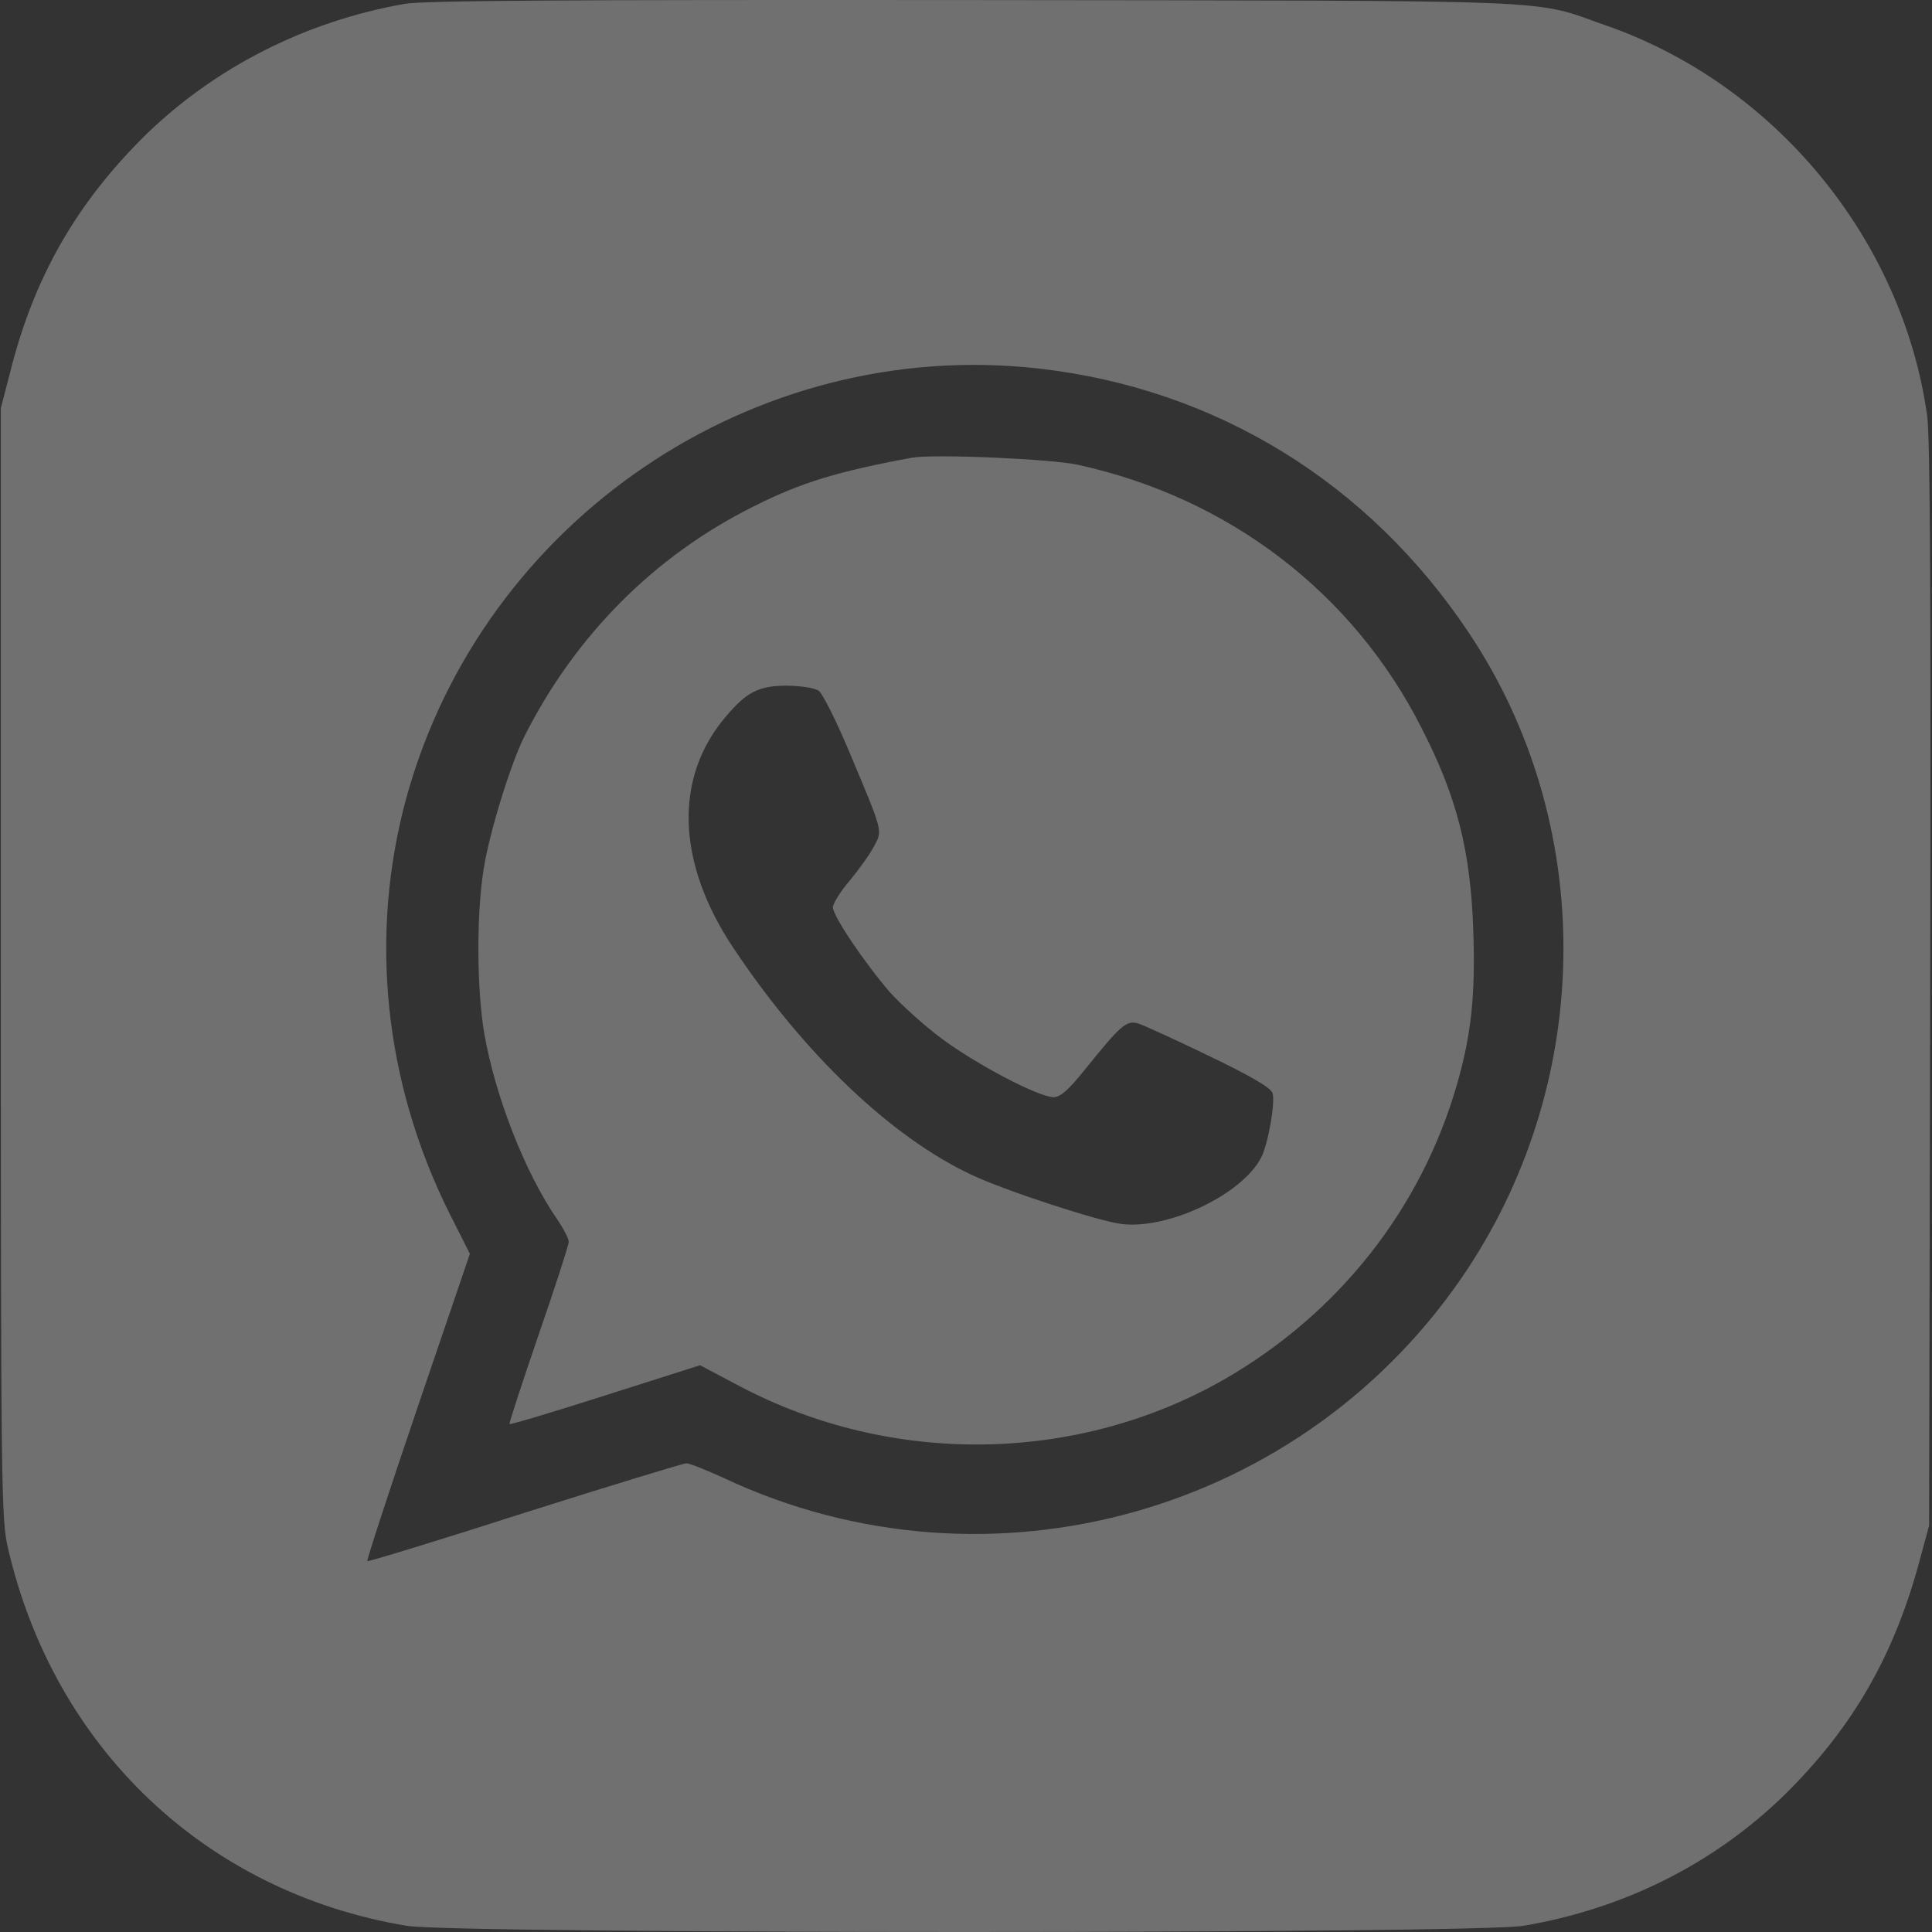
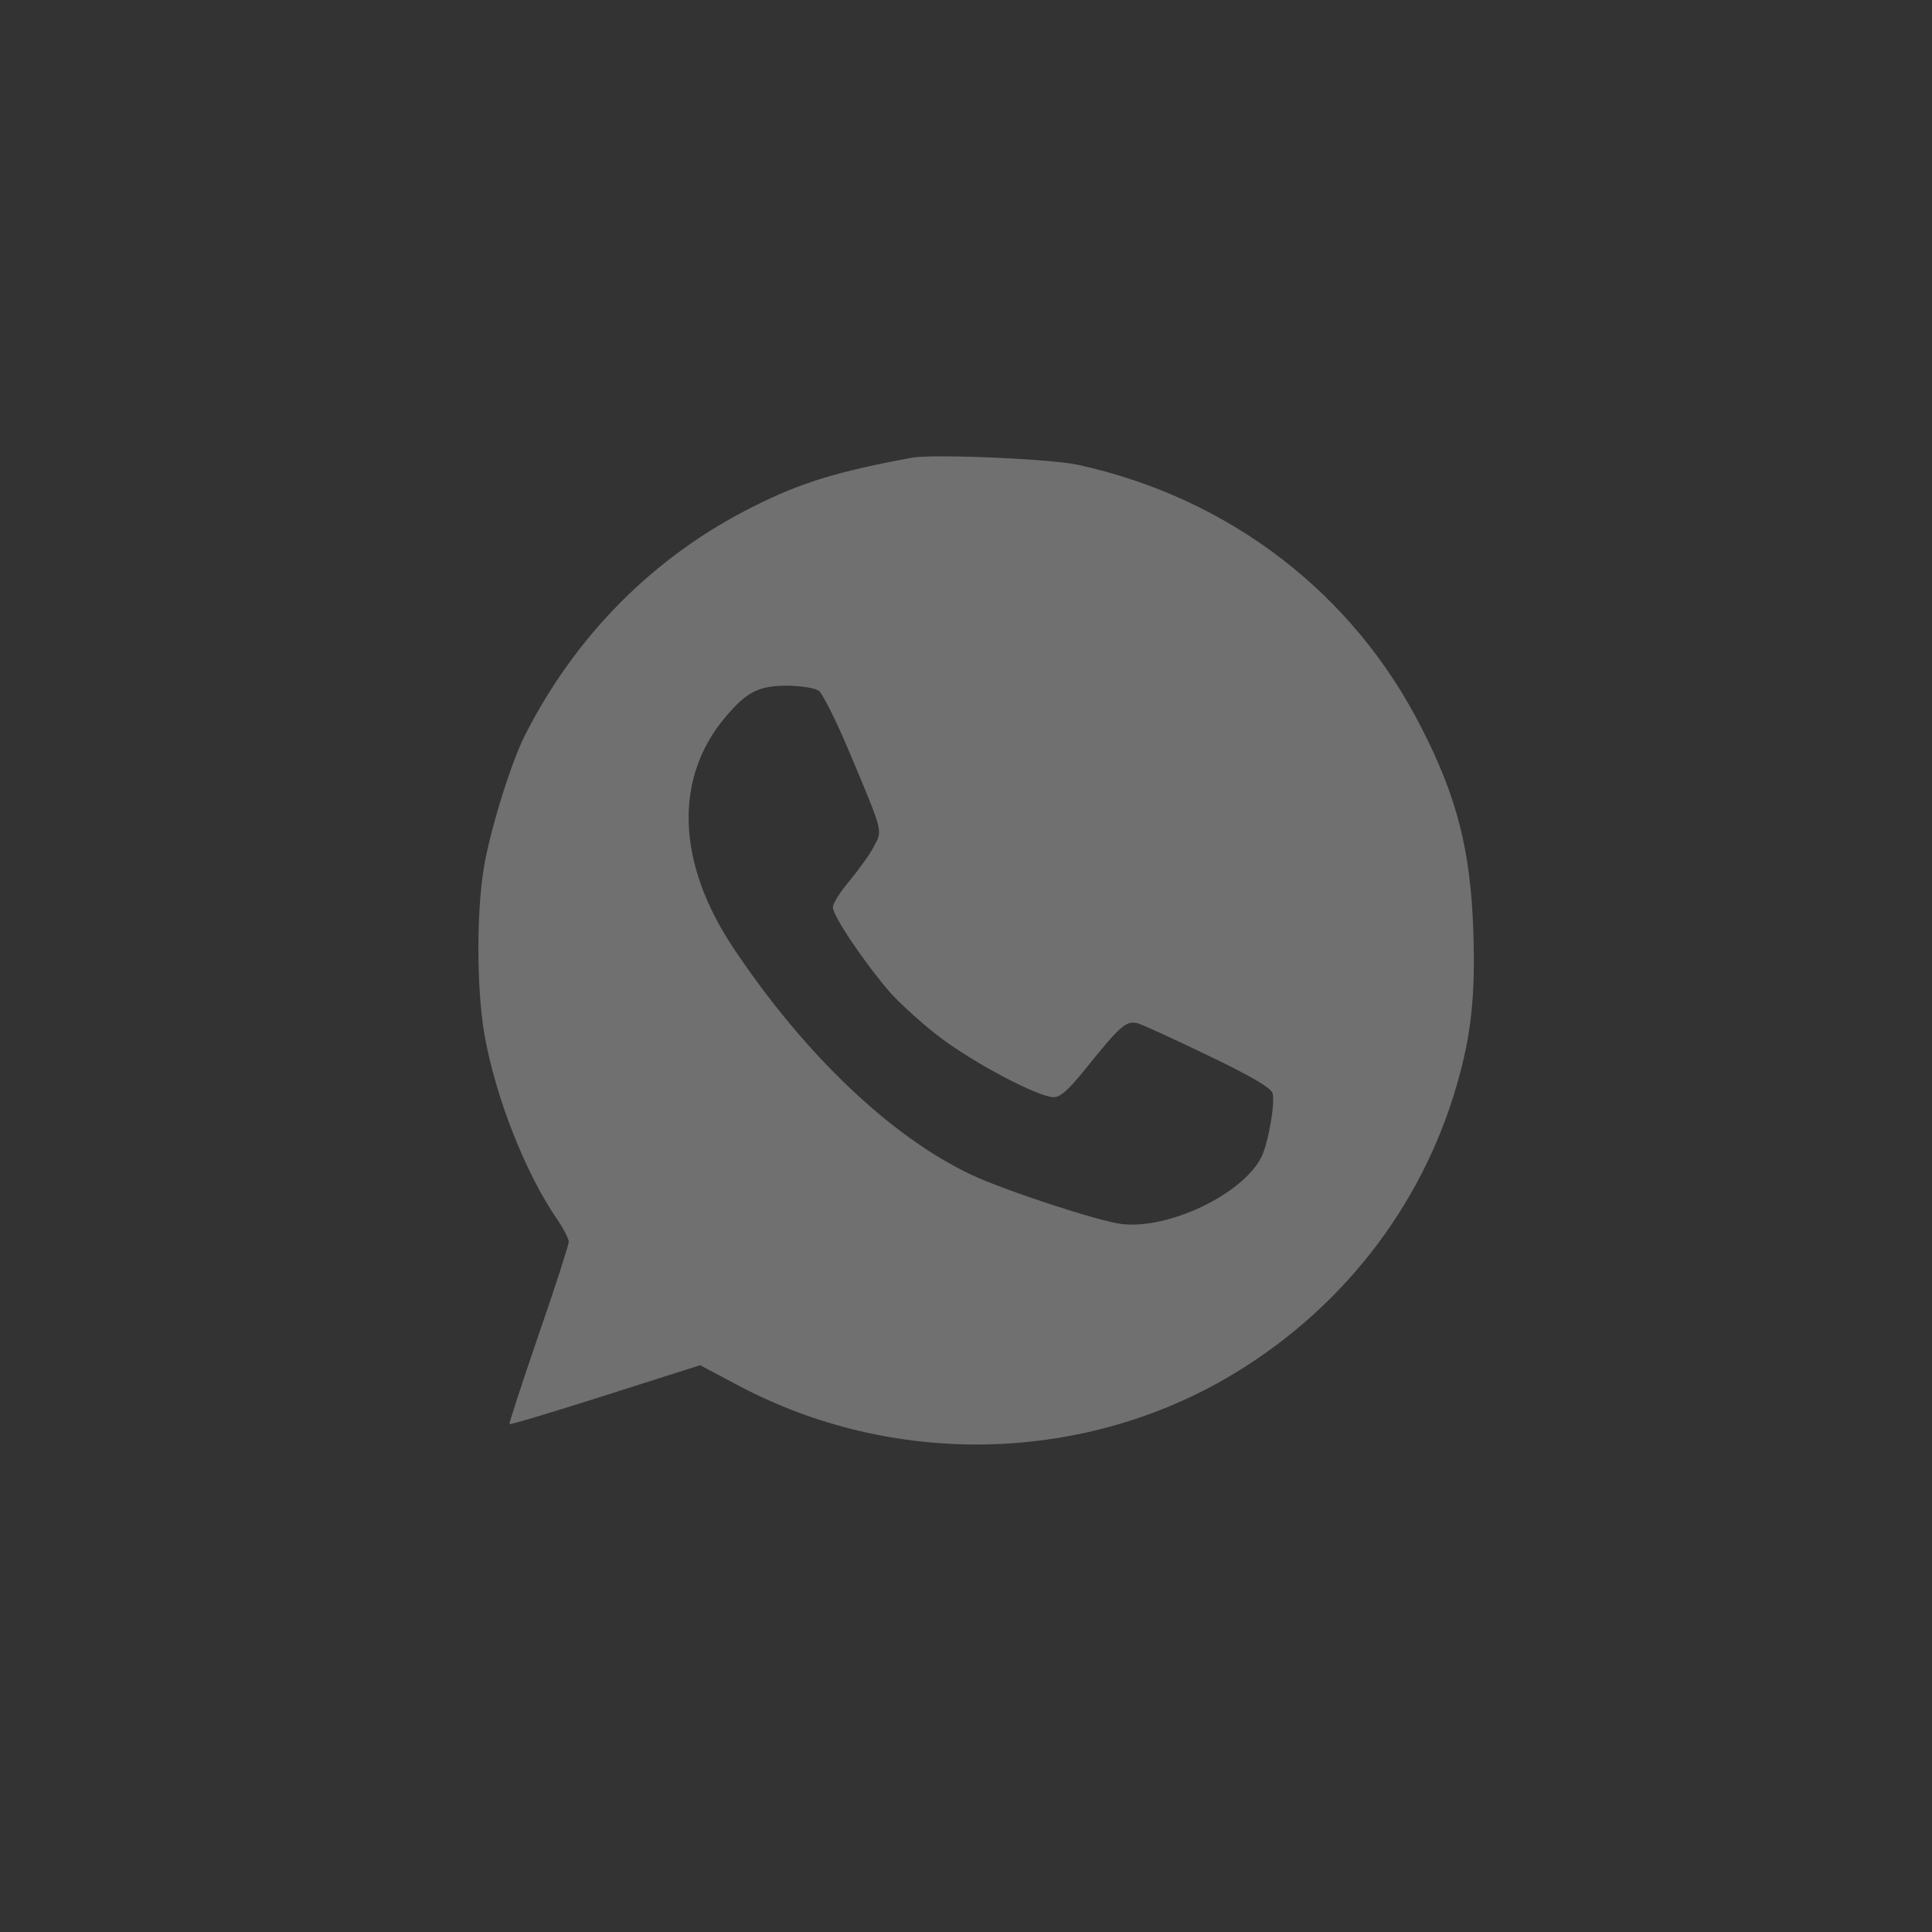
<svg xmlns="http://www.w3.org/2000/svg" width="28" height="28" viewBox="0 0 28 28" fill="none">
  <rect x="0" y="0" width="28" height="28" fill="#333333" stroke="none" />
-   <path d="M5.864 0.056C4.431 0.308 3.119 0.975 2.112 1.954C1.106 2.945 0.488 4.023 0.144 5.407L0.012 5.916V13.958C0.012 21.596 0.018 22.023 0.116 22.439C0.789 25.338 2.982 27.423 5.891 27.91C6.58 28.03 21.39 28.03 22.079 27.91C23.539 27.663 24.835 27.012 25.858 26.017C26.859 25.032 27.46 23.981 27.832 22.575L27.958 22.11L27.974 14.287C27.985 8.722 27.974 6.337 27.93 6.025C27.57 3.459 25.716 1.21 23.255 0.362C22.177 -0.015 22.834 0.012 14.122 0.001C8.139 -0.004 6.154 0.007 5.864 0.056ZM15.052 5.341C17.622 5.631 19.837 6.993 21.291 9.176C23.123 11.923 23.113 15.594 21.27 18.39C18.929 21.93 14.335 23.226 10.491 21.421C10.239 21.306 9.993 21.207 9.949 21.207C9.905 21.207 8.85 21.53 7.603 21.924C6.362 22.324 5.334 22.636 5.323 22.625C5.312 22.614 5.64 21.607 6.055 20.387L6.81 18.171L6.52 17.597C5.563 15.687 5.345 13.553 5.891 11.556C7.002 7.535 10.923 4.876 15.052 5.341Z" fill="white" fill-opacity="0.3" />
  <path d="M13.22 6.633C12.148 6.83 11.606 6.994 10.923 7.339C9.484 8.055 8.336 9.21 7.598 10.676C7.401 11.07 7.095 12.06 7.012 12.58C6.903 13.242 6.909 14.325 7.018 14.976C7.177 15.89 7.609 16.995 8.073 17.668C8.166 17.805 8.243 17.953 8.243 17.997C8.243 18.04 8.046 18.653 7.805 19.348C7.565 20.048 7.373 20.634 7.384 20.639C7.395 20.65 8.019 20.464 8.773 20.223L10.146 19.786L10.715 20.087C12.919 21.252 15.609 21.214 17.748 19.988C19.399 19.036 20.597 17.52 21.116 15.715C21.324 14.993 21.384 14.418 21.352 13.488C21.313 12.328 21.116 11.552 20.602 10.55C19.613 8.597 17.819 7.218 15.626 6.737C15.226 6.649 13.531 6.578 13.22 6.633ZM11.869 10.014C11.923 10.058 12.12 10.446 12.301 10.879C12.809 12.088 12.793 12.027 12.662 12.274C12.601 12.389 12.443 12.607 12.312 12.766C12.181 12.919 12.071 13.094 12.071 13.149C12.071 13.275 12.52 13.942 12.902 14.386C13.056 14.555 13.384 14.856 13.641 15.047C14.138 15.42 15.052 15.901 15.27 15.901C15.369 15.901 15.484 15.797 15.719 15.507C16.238 14.861 16.32 14.79 16.484 14.829C16.561 14.851 17.026 15.064 17.512 15.299C18.131 15.595 18.415 15.764 18.442 15.841C18.486 15.978 18.377 16.585 18.278 16.776C17.999 17.313 16.933 17.821 16.255 17.739C15.927 17.701 14.554 17.252 14.073 17.023C12.913 16.476 11.655 15.277 10.633 13.745C9.802 12.503 9.763 11.267 10.523 10.381C10.824 10.025 10.999 9.937 11.415 9.937C11.628 9.943 11.809 9.97 11.869 10.014Z" fill="white" fill-opacity="0.3" />
</svg>